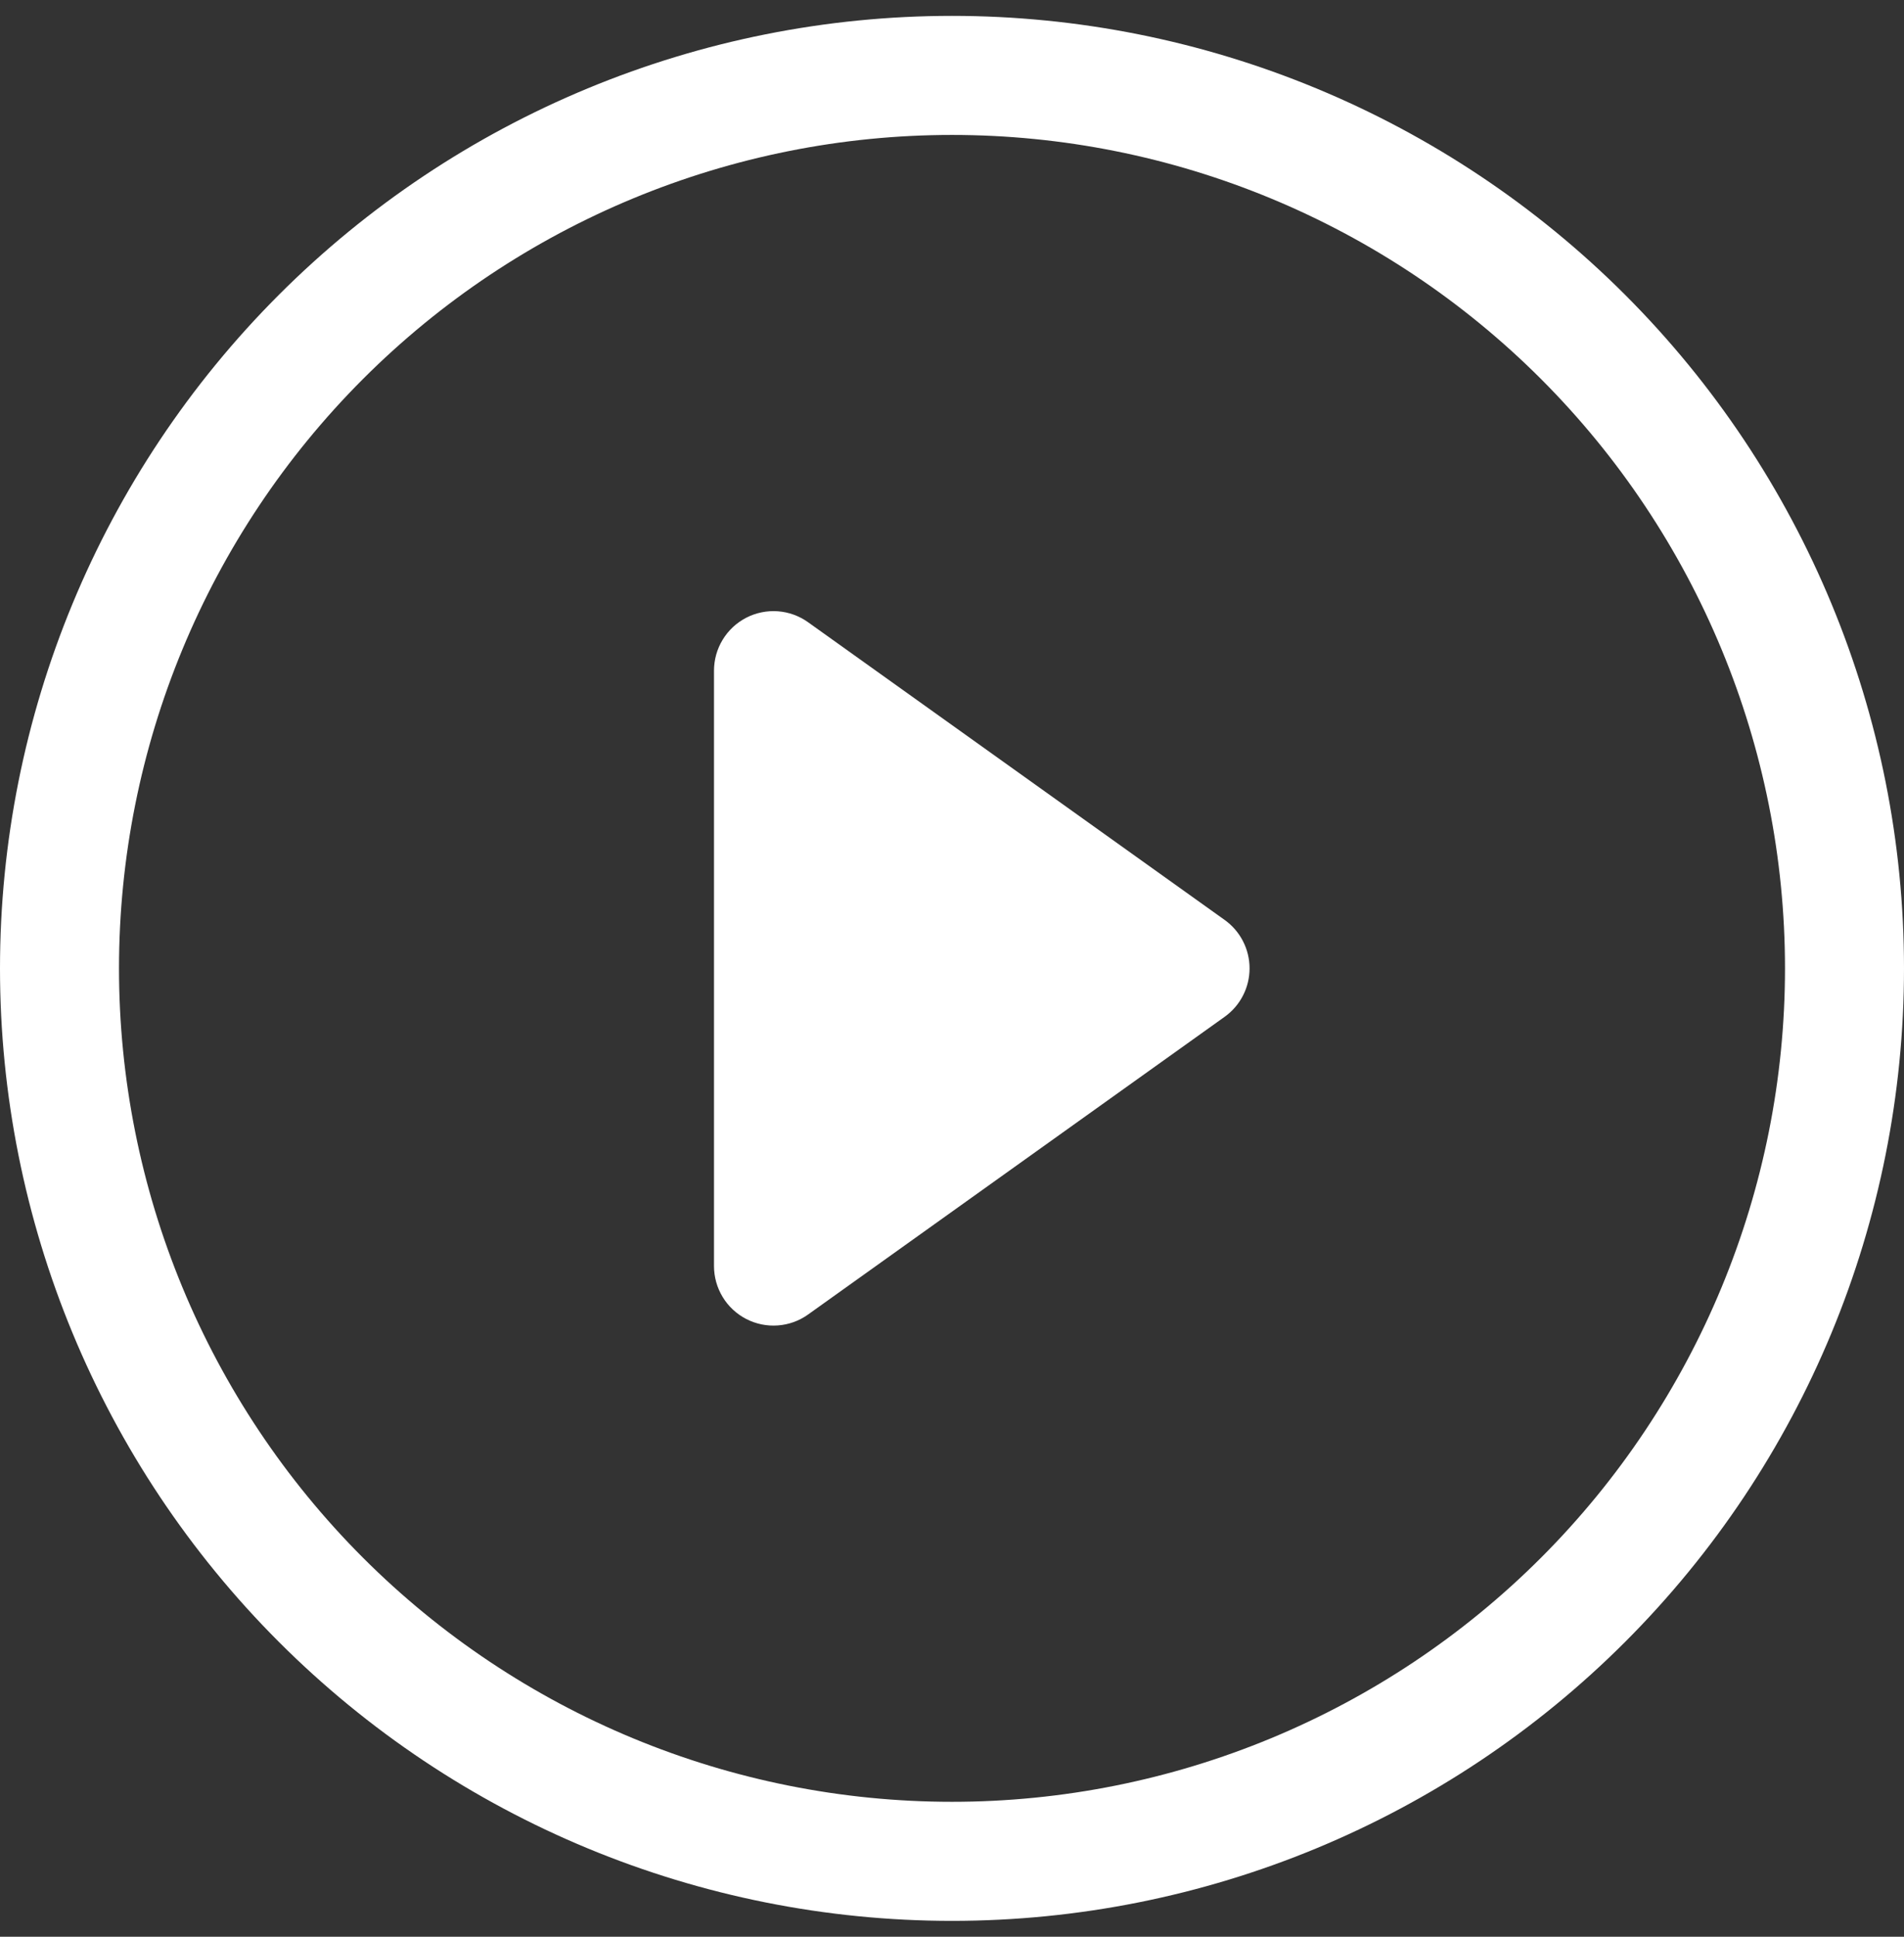
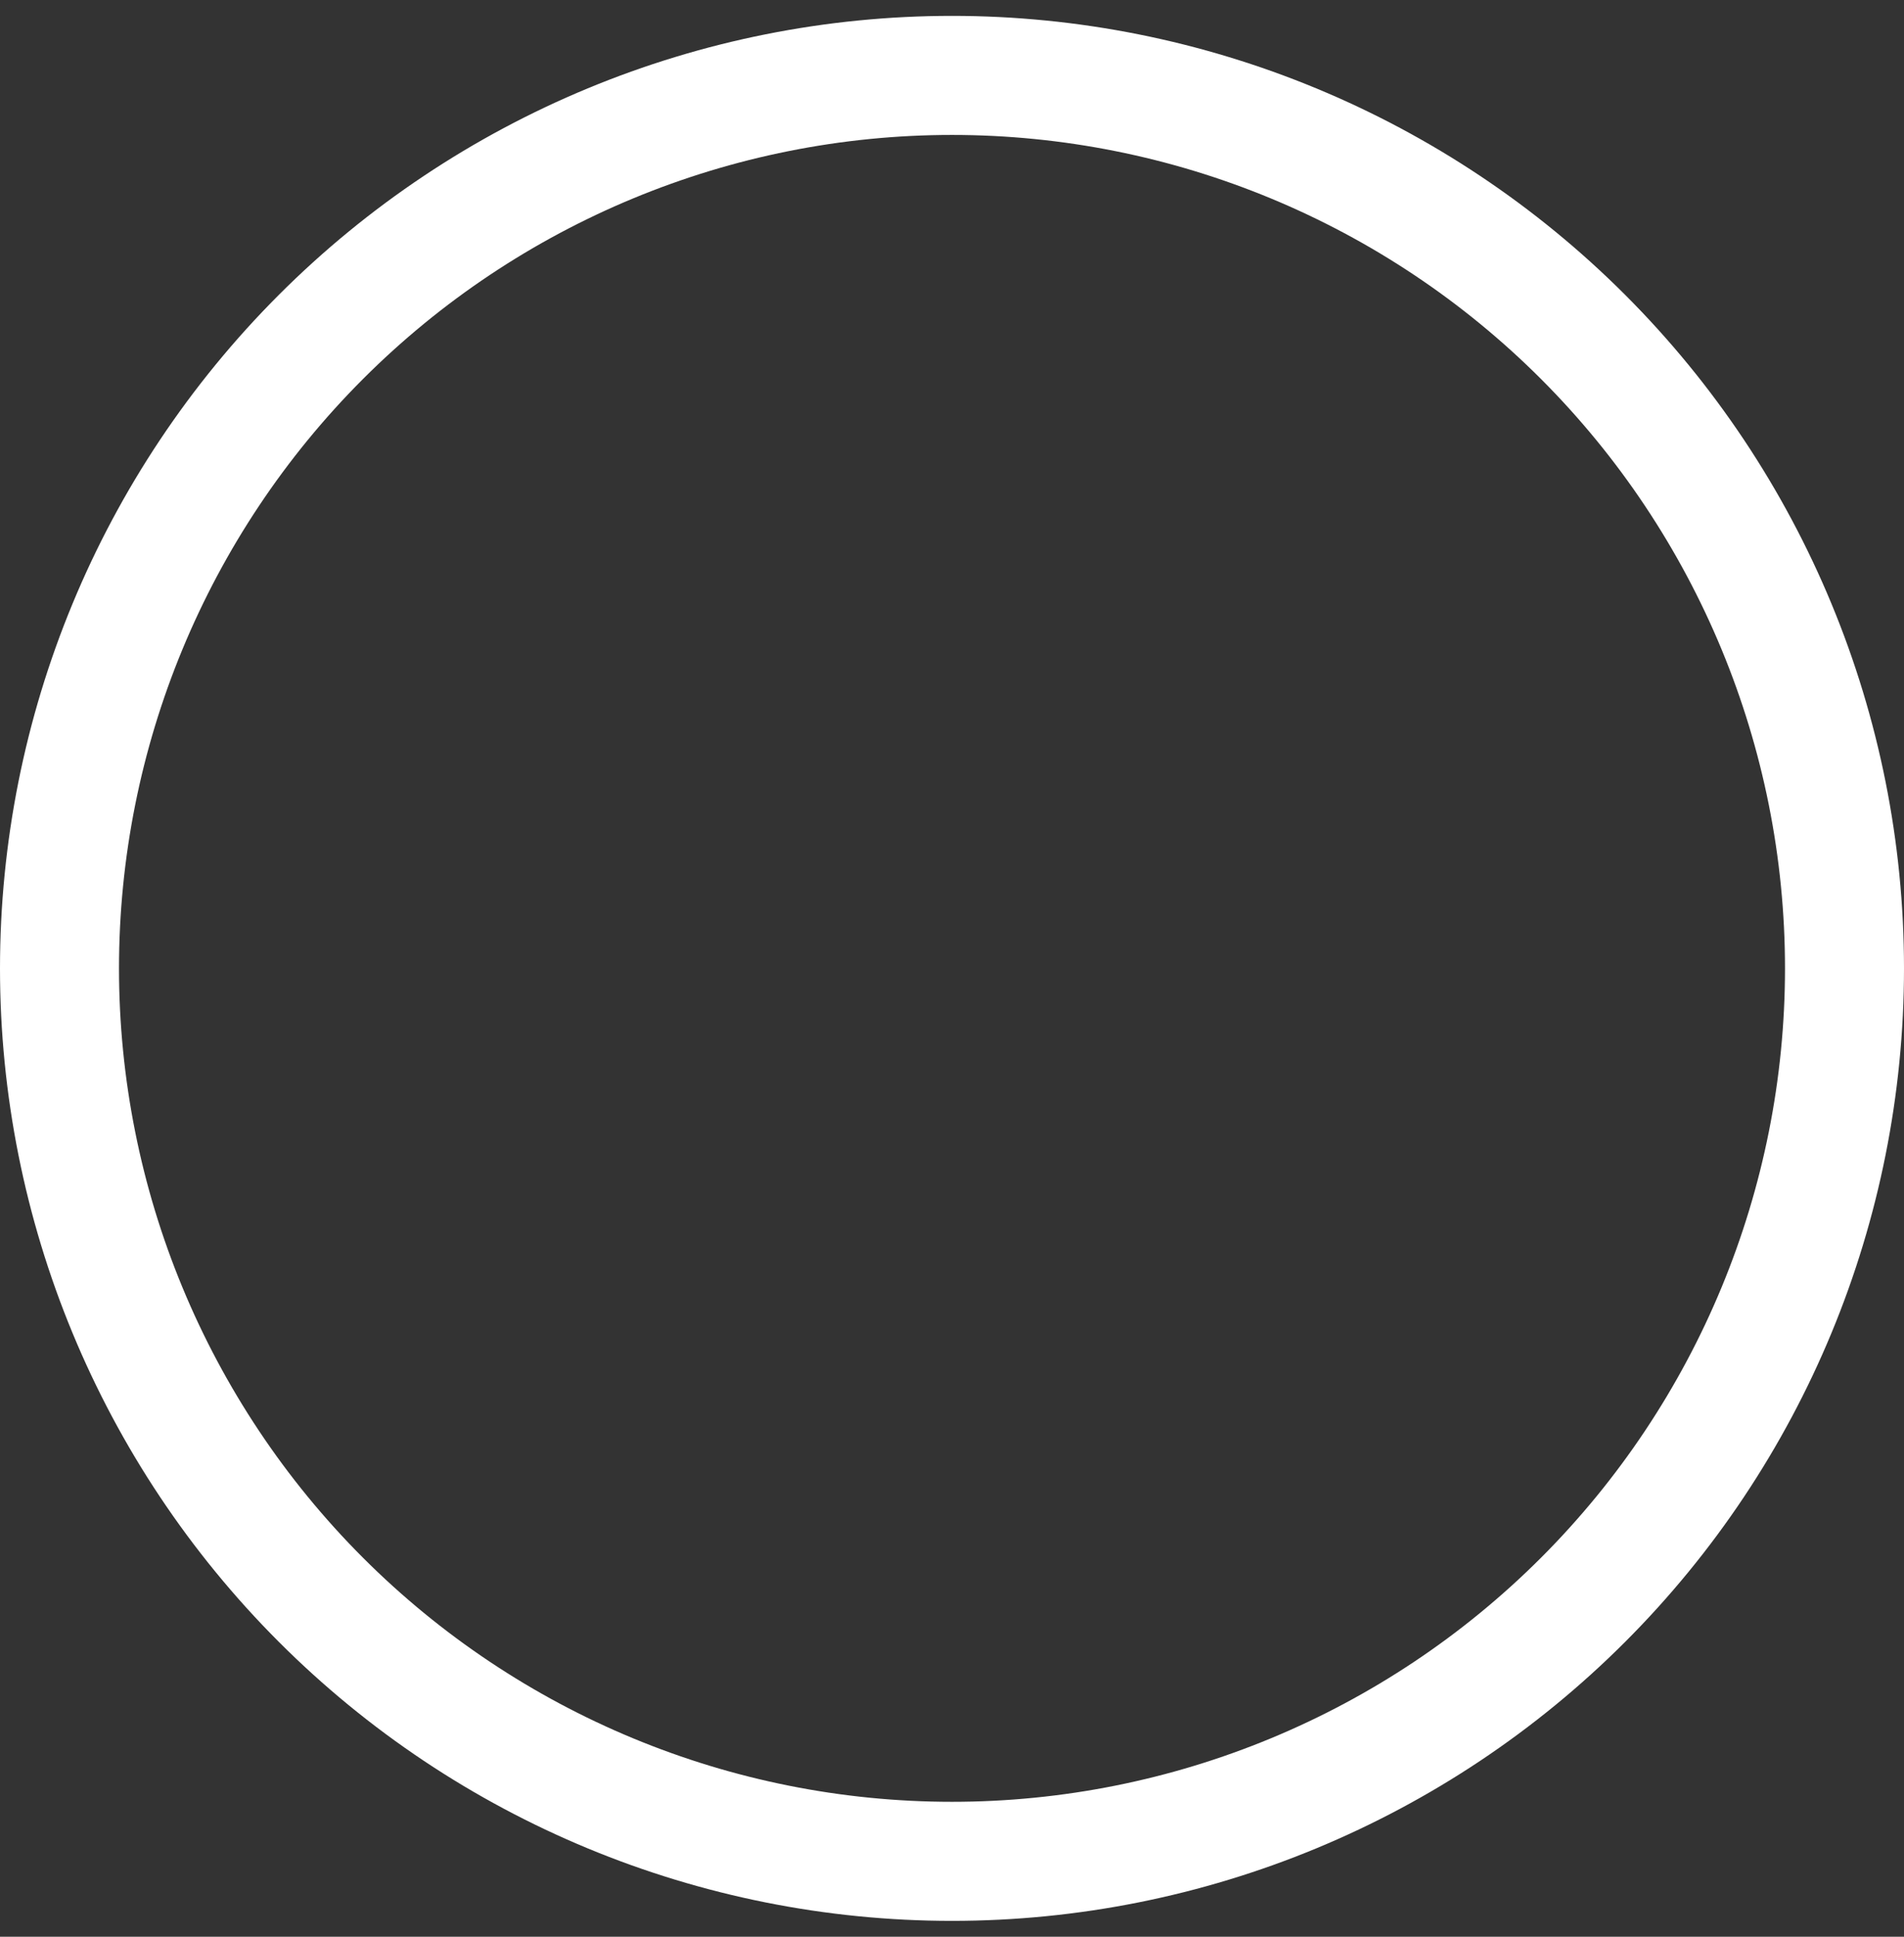
<svg xmlns="http://www.w3.org/2000/svg" width="60" height="61" viewBox="0 0 60 61" fill="none">
  <rect x="0" y="0" width="60" height="61" fill="#333333" stroke="none" />
  <g clip-path="url(#clip0_8269_295)">
    <path d="M30 56.75C23.038 56.75 16.361 53.984 11.438 49.062C6.516 44.139 3.75 37.462 3.75 30.5C3.75 23.538 6.516 16.861 11.438 11.938C16.361 7.016 23.038 4.25 30 4.25C36.962 4.25 43.639 7.016 48.562 11.938C53.484 16.861 56.25 23.538 56.25 30.5C56.25 37.462 53.484 44.139 48.562 49.062C43.639 53.984 36.962 56.75 30 56.75ZM30 60.5C37.956 60.5 45.587 57.339 51.213 51.713C56.839 46.087 60 38.456 60 30.5C60 22.544 56.839 14.913 51.213 9.287C45.587 3.661 37.956 0.5 30 0.5C22.044 0.5 14.413 3.661 8.787 9.287C3.161 14.913 0 22.544 0 30.5C0 38.456 3.161 46.087 8.787 51.713C14.413 57.339 22.044 60.5 30 60.5Z" fill="white" />
-     <path d="M23.516 19.456C23.823 19.298 24.167 19.228 24.511 19.253C24.855 19.278 25.186 19.398 25.466 19.599L38.591 28.974C38.834 29.147 39.032 29.376 39.169 29.642C39.306 29.907 39.377 30.201 39.377 30.5C39.377 30.798 39.306 31.093 39.169 31.358C39.032 31.624 38.834 31.853 38.591 32.026L25.466 41.401C25.186 41.602 24.856 41.721 24.512 41.746C24.168 41.772 23.824 41.701 23.517 41.544C23.211 41.386 22.953 41.147 22.774 40.852C22.595 40.558 22.5 40.22 22.5 39.875V21.125C22.5 20.78 22.594 20.442 22.774 20.148C22.953 19.853 23.21 19.614 23.516 19.456Z" fill="white" />
  </g>
  <defs>
    <clipPath id="clip0_8269_295">
      <rect width="60" height="60" fill="white" transform="translate(0 0.5)" />
    </clipPath>
  </defs>
</svg>